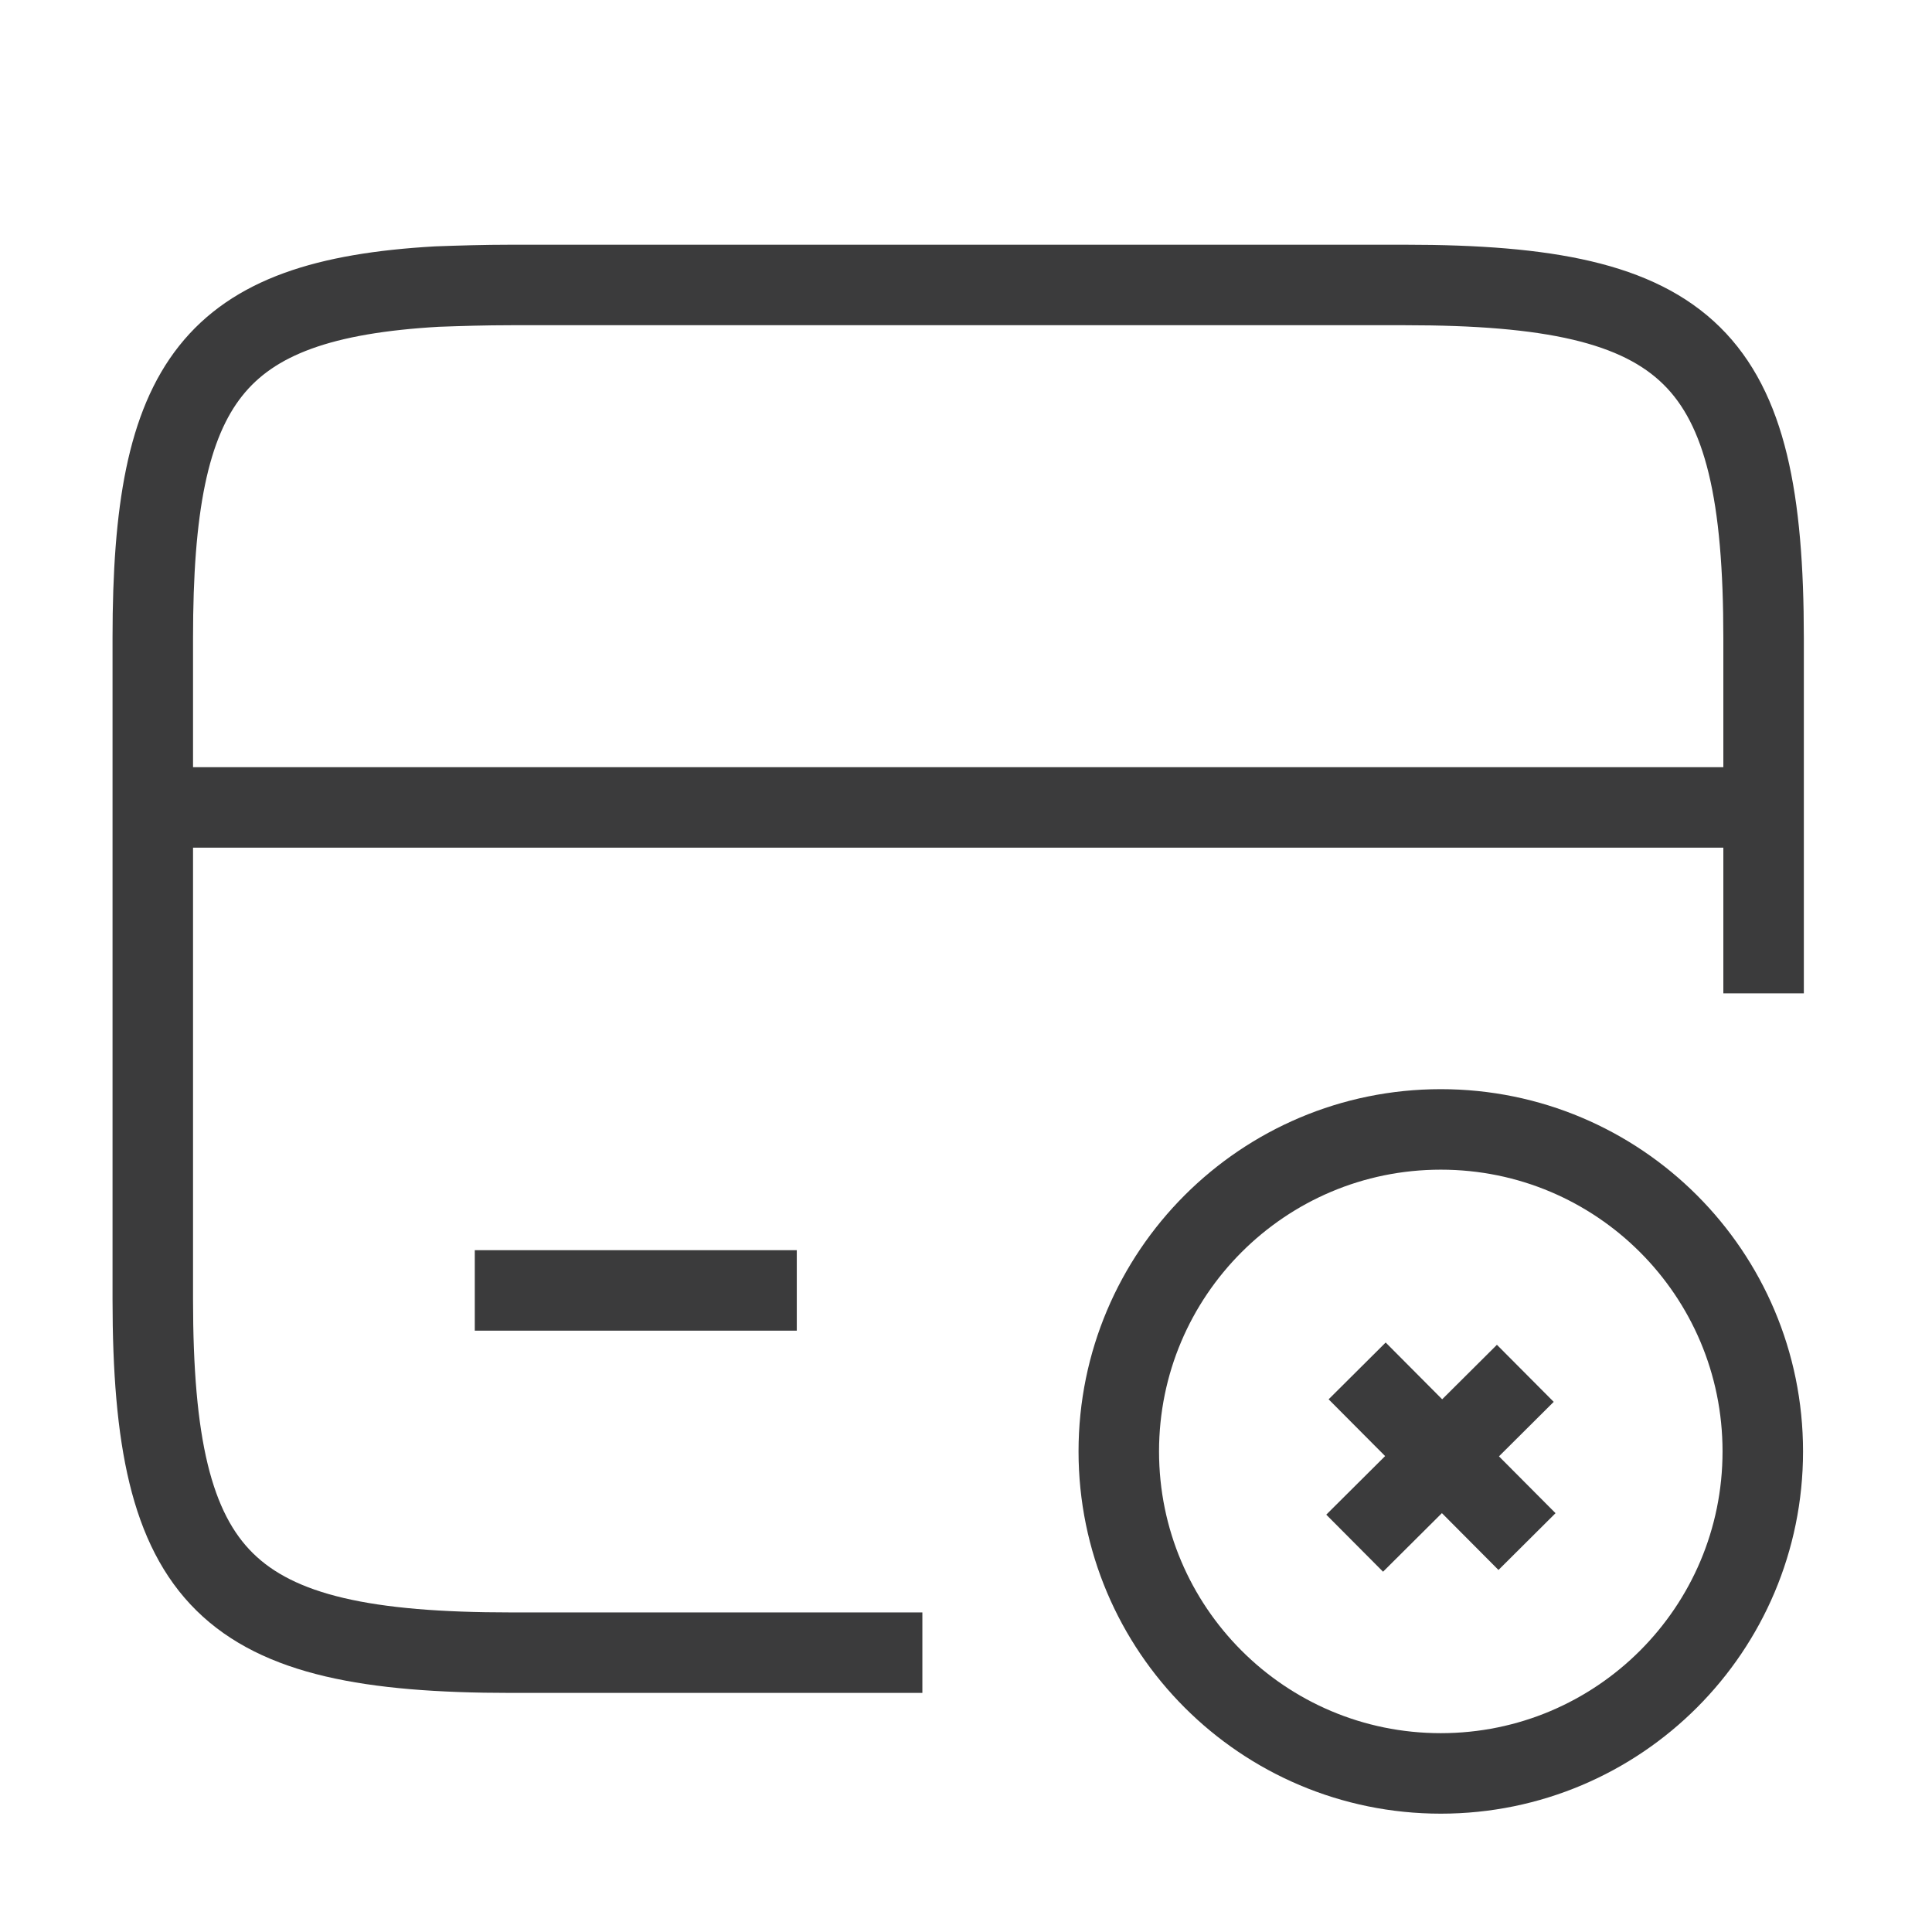
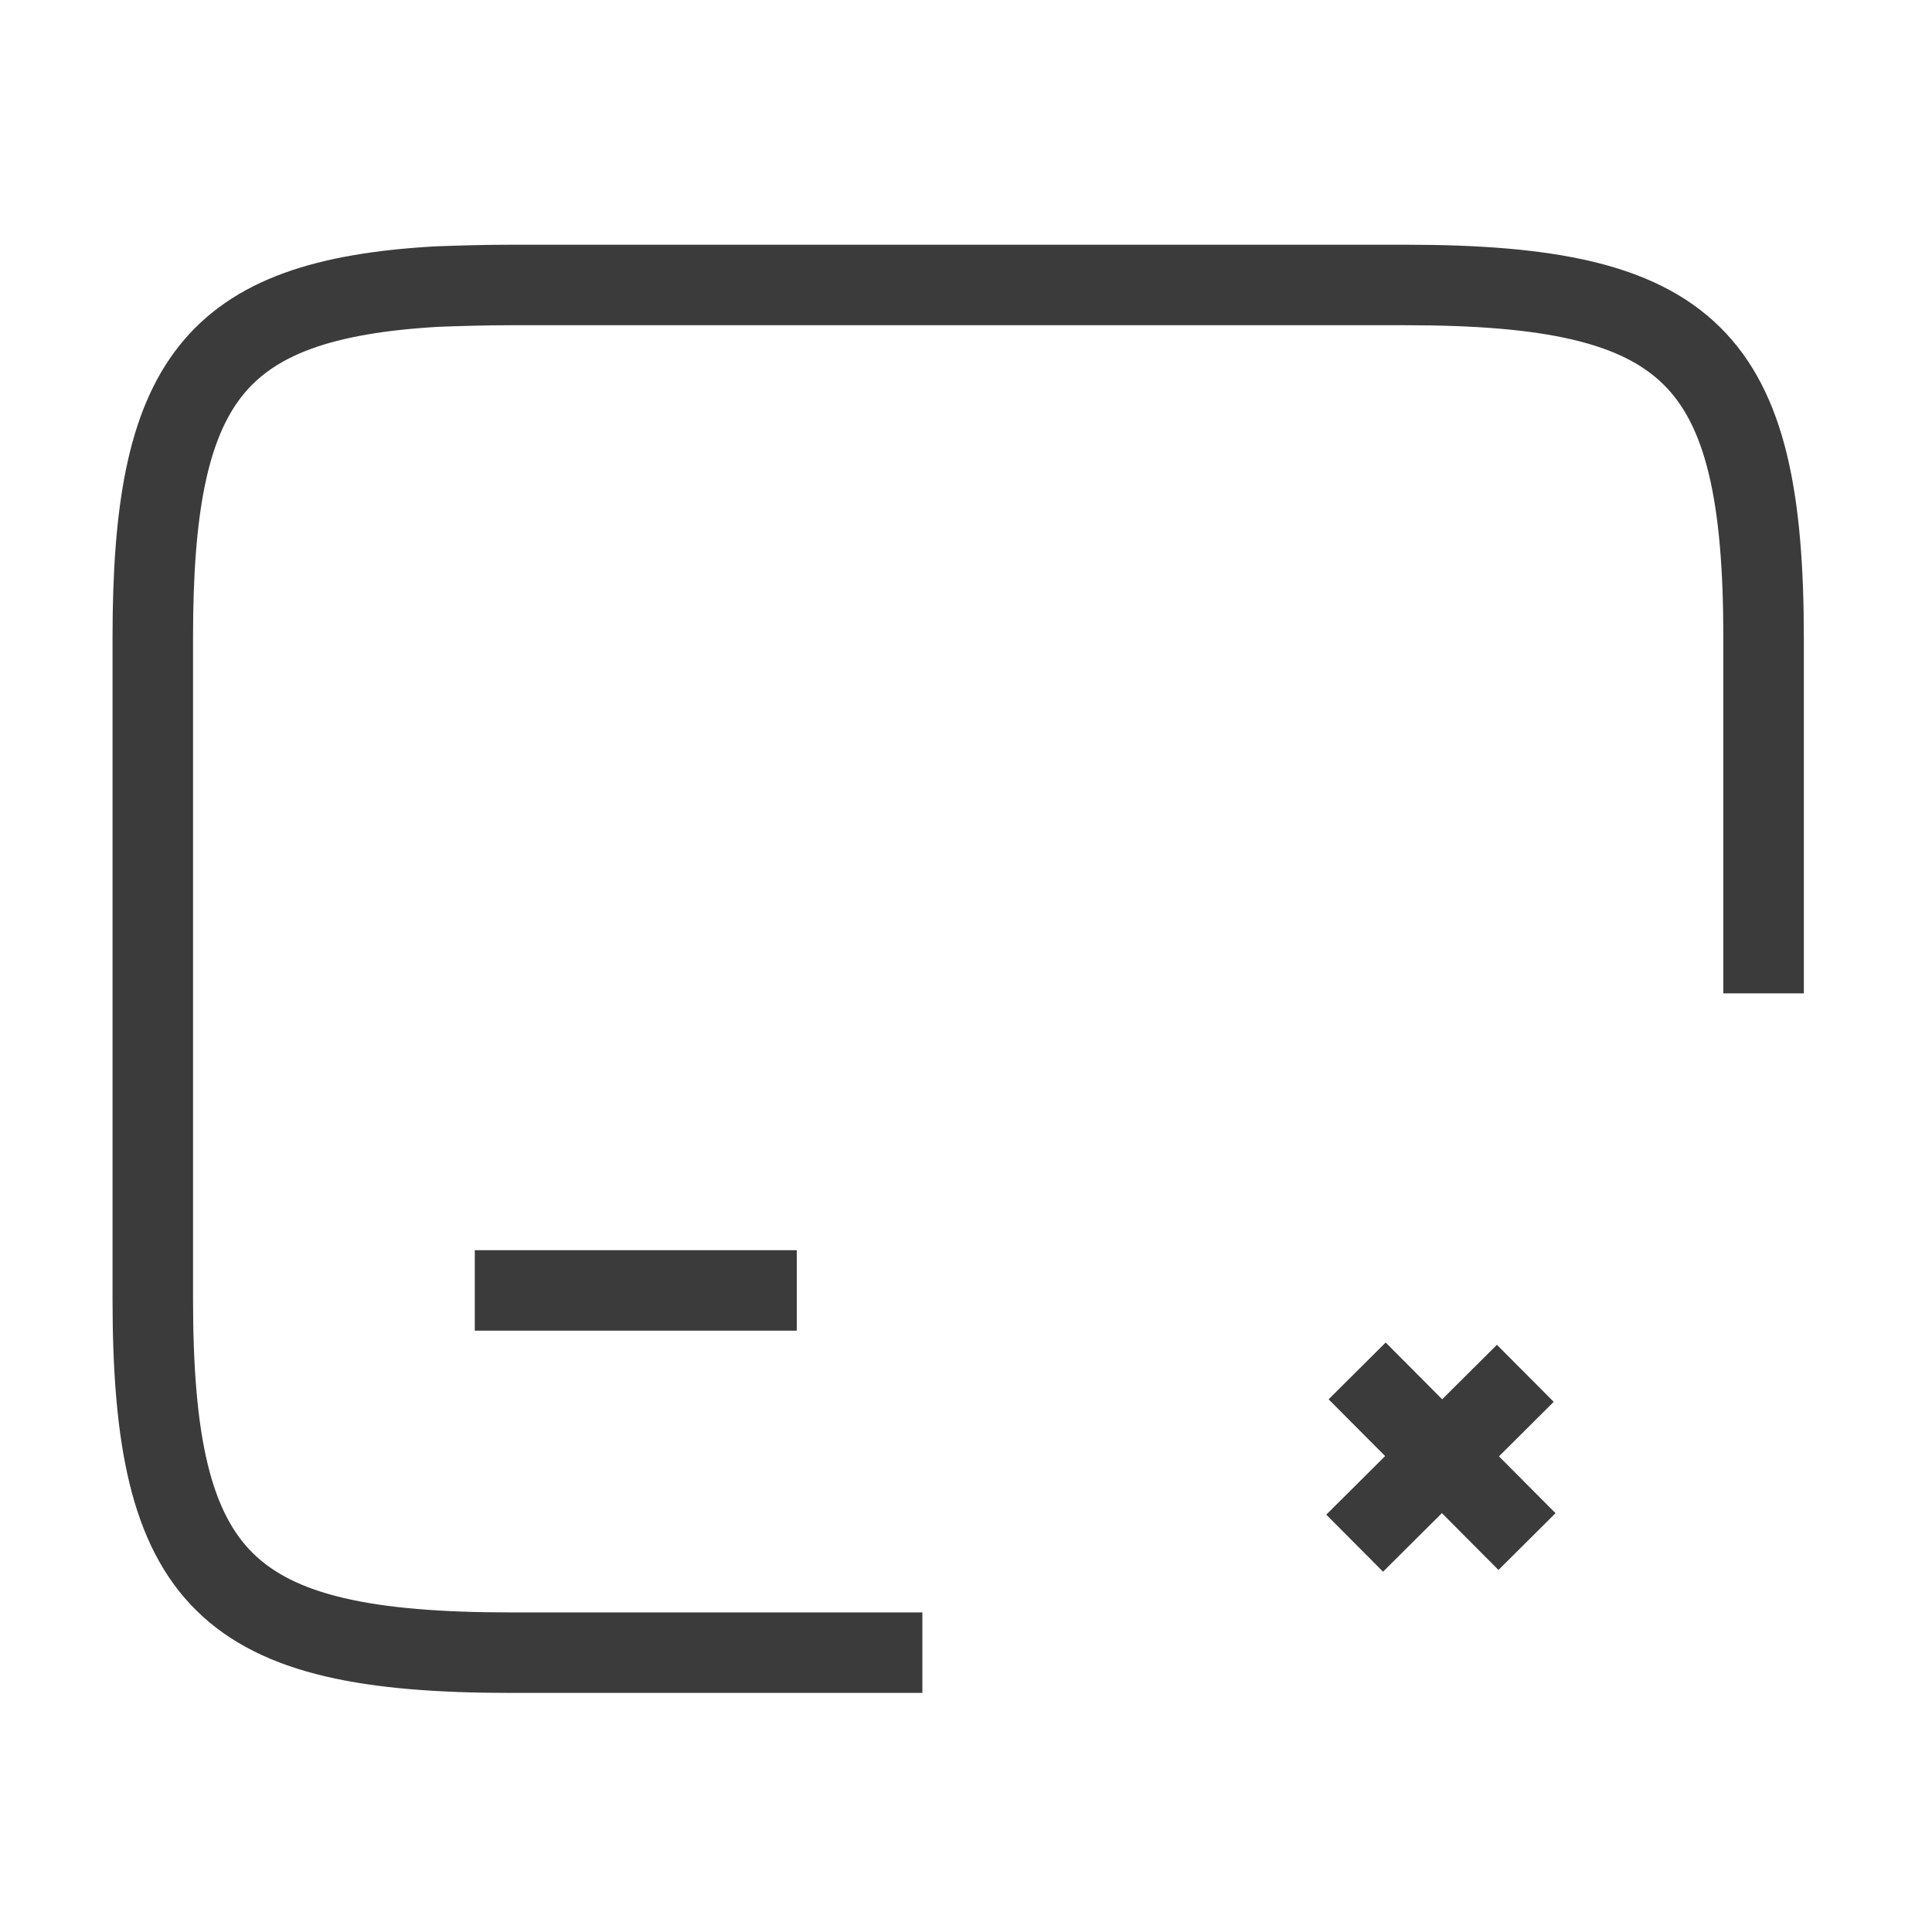
<svg xmlns="http://www.w3.org/2000/svg" width="24" height="24" viewBox="0 0 24 24" fill="none">
-   <path d="M1.898 10.03H21.898" stroke="#3B3B3C" strokeWidth="1.5" strokeLinecap="round" stroke-linejoin="round" />
  <path d="M11.458 20.53H6.348C2.798 20.53 1.898 19.65 1.898 16.14V7.92C1.898 4.74 2.638 3.72 5.428 3.56C5.708 3.55 6.018 3.54 6.348 3.54H17.458C21.008 3.54 21.908 4.42 21.908 7.93V12.34" stroke="#3B3B3C" strokeWidth="1.5" strokeLinecap="round" stroke-linejoin="round" />
-   <path d="M17.898 22.03C20.108 22.03 21.898 20.239 21.898 18.03C21.898 15.821 20.108 14.03 17.898 14.03C15.689 14.03 13.898 15.821 13.898 18.03C13.898 20.239 15.689 22.03 17.898 22.03Z" stroke="#3B3B3C" strokeWidth="1.5" strokeLinecap="round" stroke-linejoin="round" />
  <path d="M18.969 19.15L16.859 17.03" stroke="#3B3B3C" strokeWidth="1.5" strokeLinecap="round" stroke-linejoin="round" />
  <path d="M18.948 17.06L16.828 19.17" stroke="#3B3B3C" strokeWidth="1.5" strokeLinecap="round" stroke-linejoin="round" />
  <path d="M5.898 16.03H9.898" stroke="#3B3B3C" strokeWidth="1.5" strokeLinecap="round" stroke-linejoin="round" />
</svg>